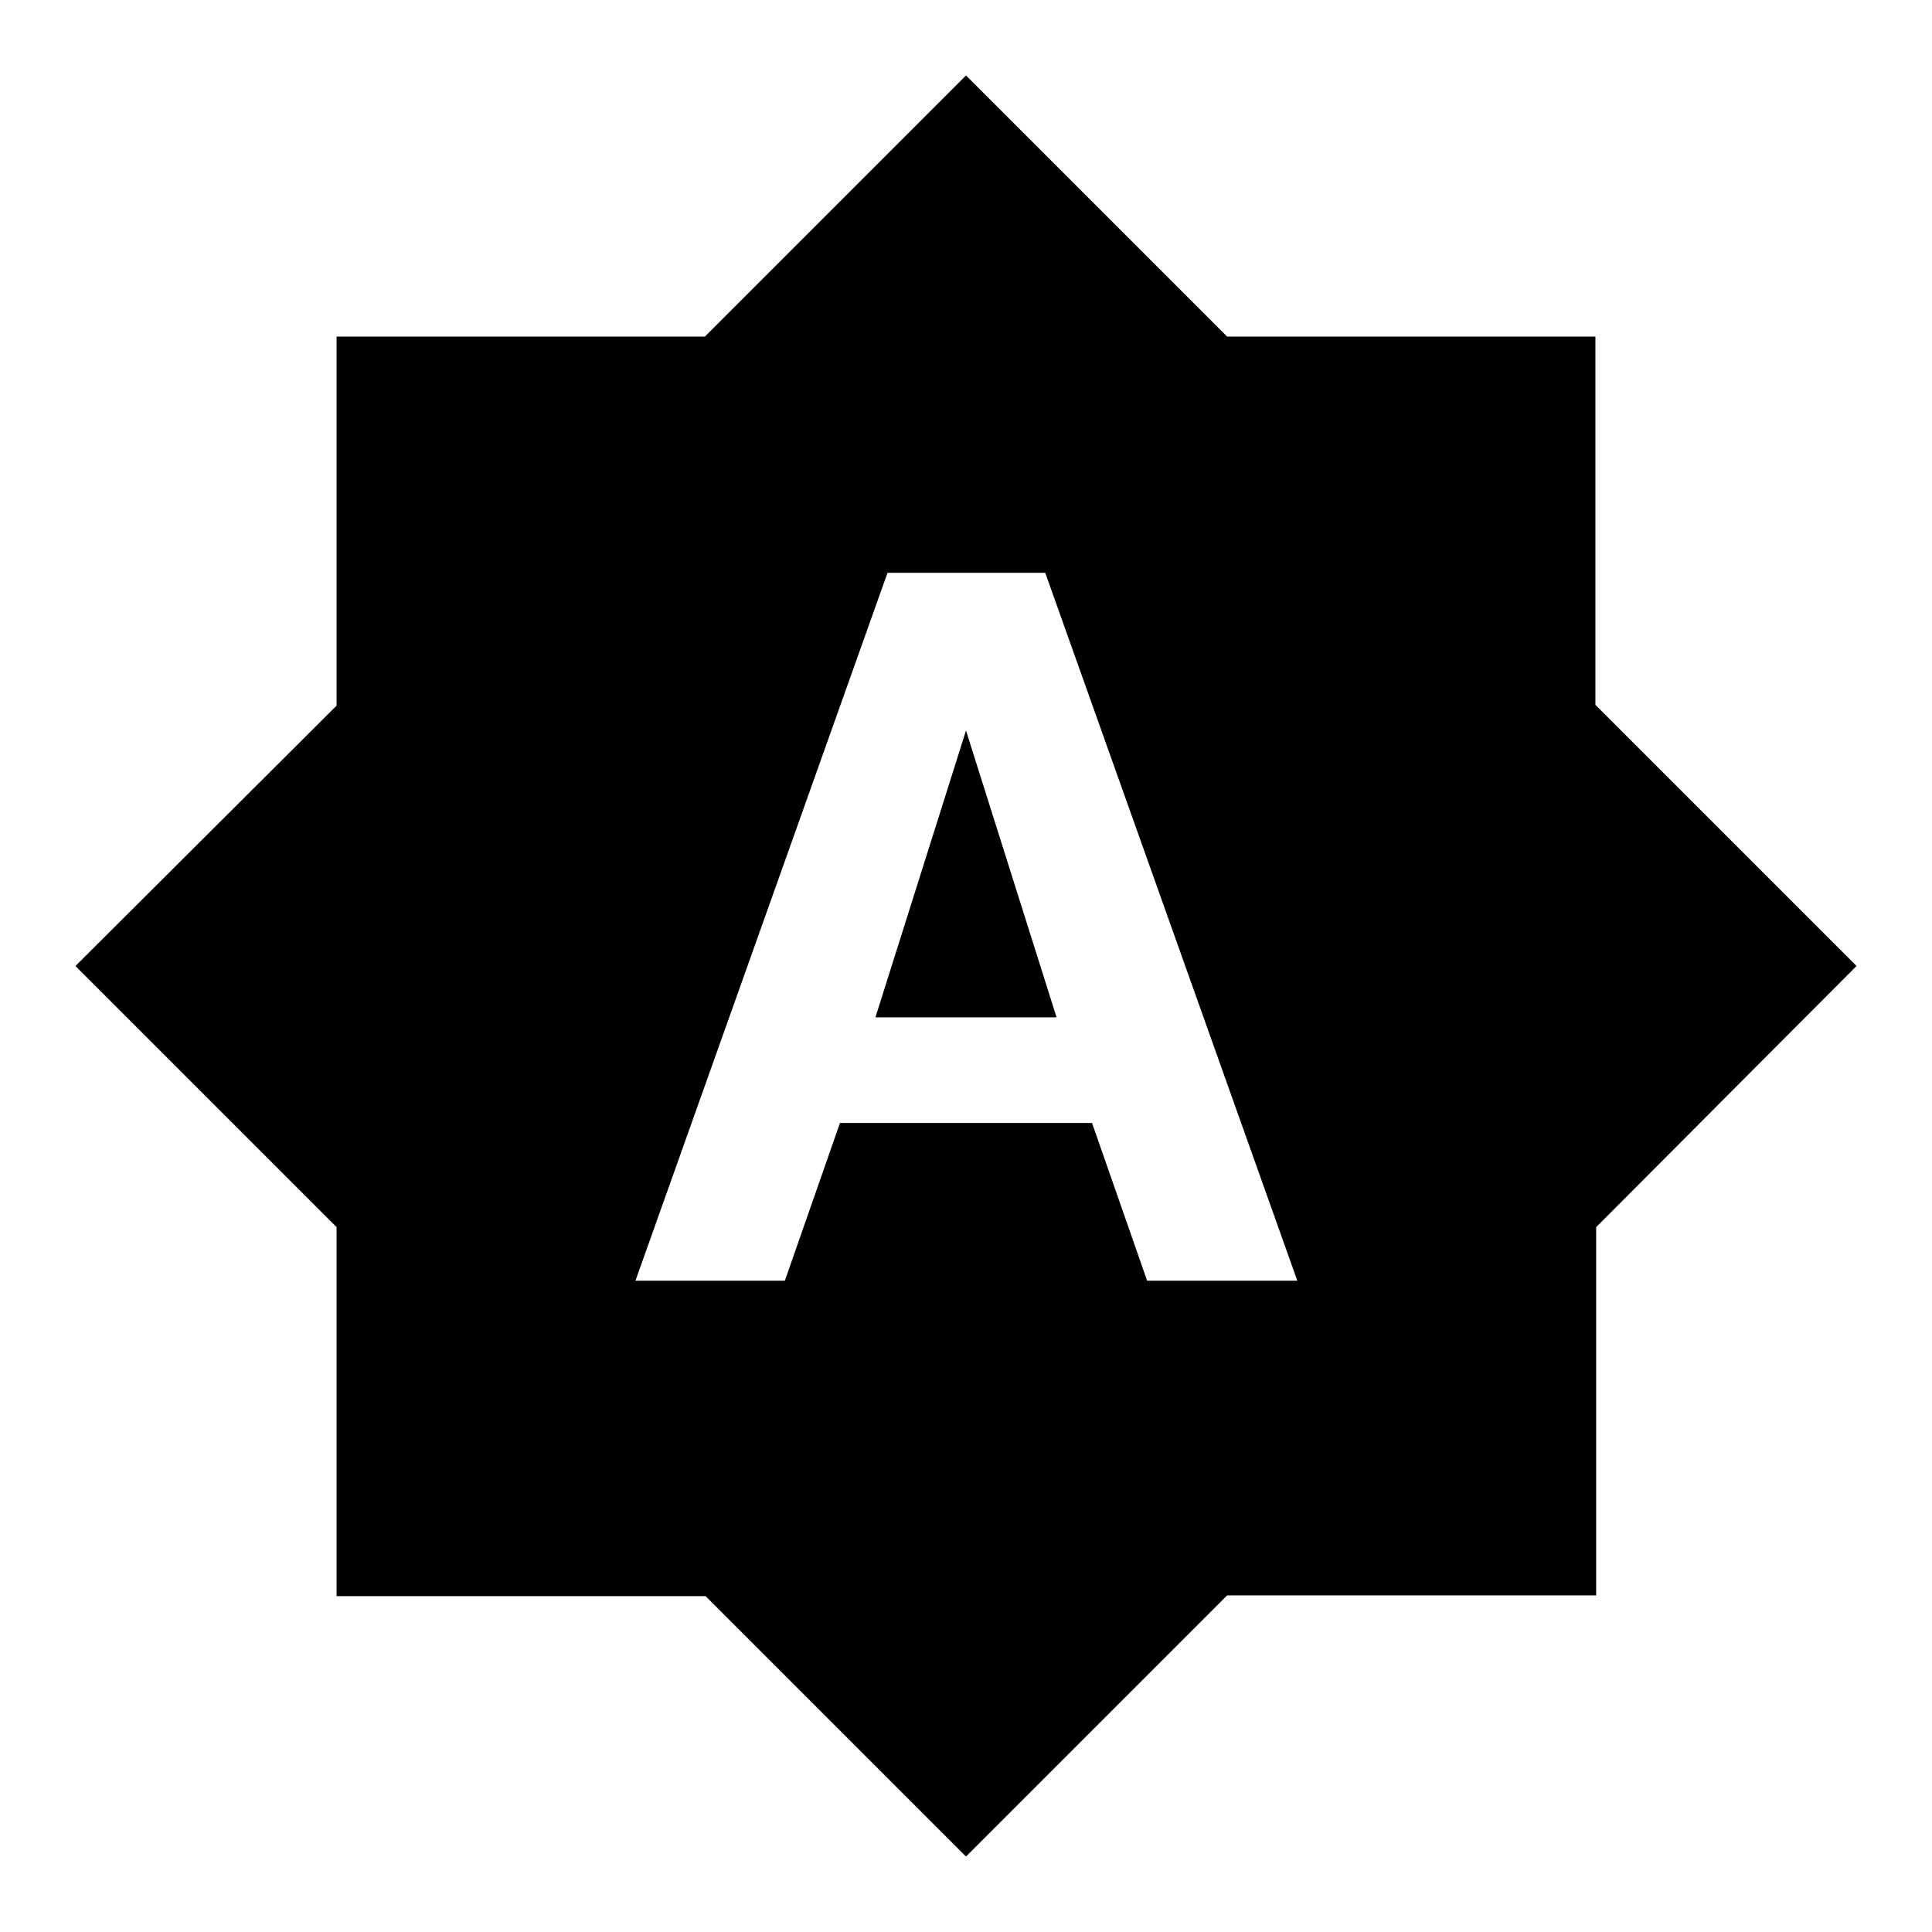
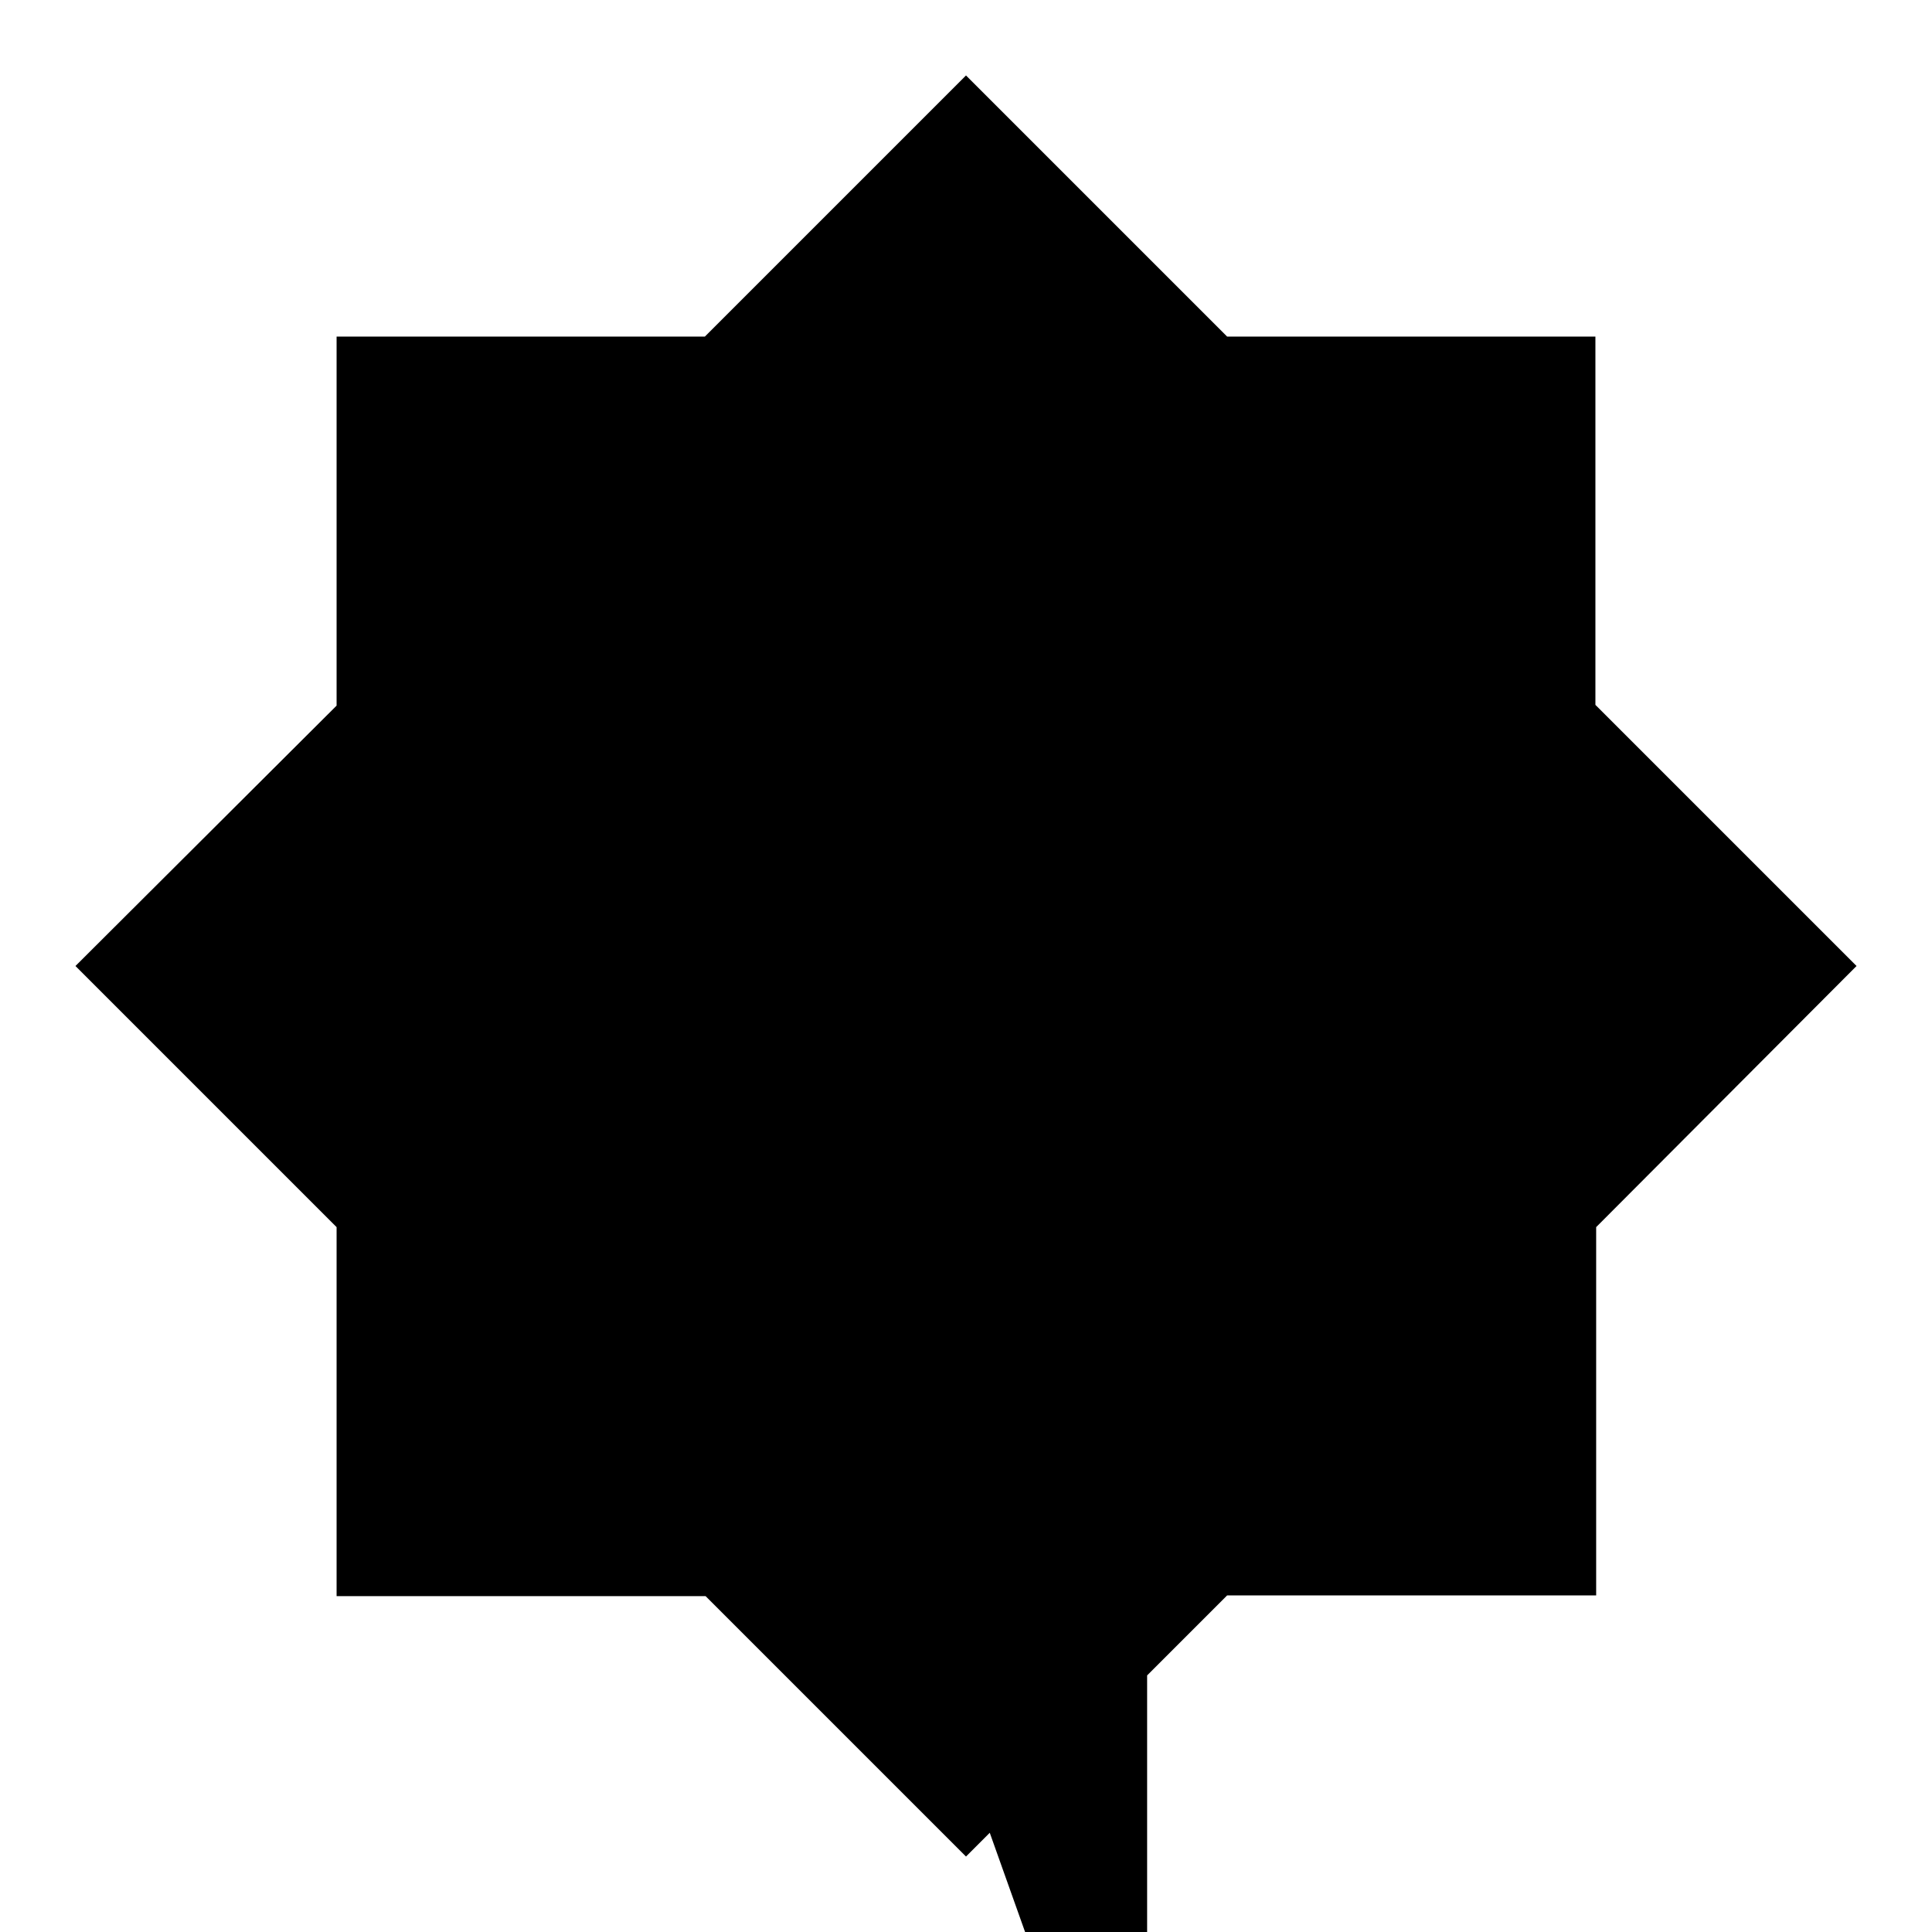
<svg xmlns="http://www.w3.org/2000/svg" version="1.1" x="0px" y="0px" viewBox="0 0 256 256" enable-background="new 0 0 256 256" xml:space="preserve">
  <g>
    <g>
-       <path fill="#000000" d="M116,134.8h24l-12-38L116,134.8z M211.4,93.4V44.6h-48.8L128,10L93.4,44.6H44.6v48.9L10,128l34.6,34.6v48.9h48.9L128,246l34.6-34.6h48.9v-48.8L246,128L211.4,93.4z M152,169.7l-7.3-20.9h-33.4l-7.3,20.9H84.2l33.4-93.8h20.9l33.4,93.8H152z" />
+       <path fill="#000000" d="M116,134.8h24l-12-38L116,134.8z M211.4,93.4V44.6h-48.8L128,10L93.4,44.6H44.6v48.9L10,128l34.6,34.6v48.9h48.9L128,246l34.6-34.6h48.9v-48.8L246,128L211.4,93.4z M152,169.7l-7.3-20.9h-33.4l-7.3,20.9H84.2h20.9l33.4,93.8H152z" />
    </g>
  </g>
</svg>